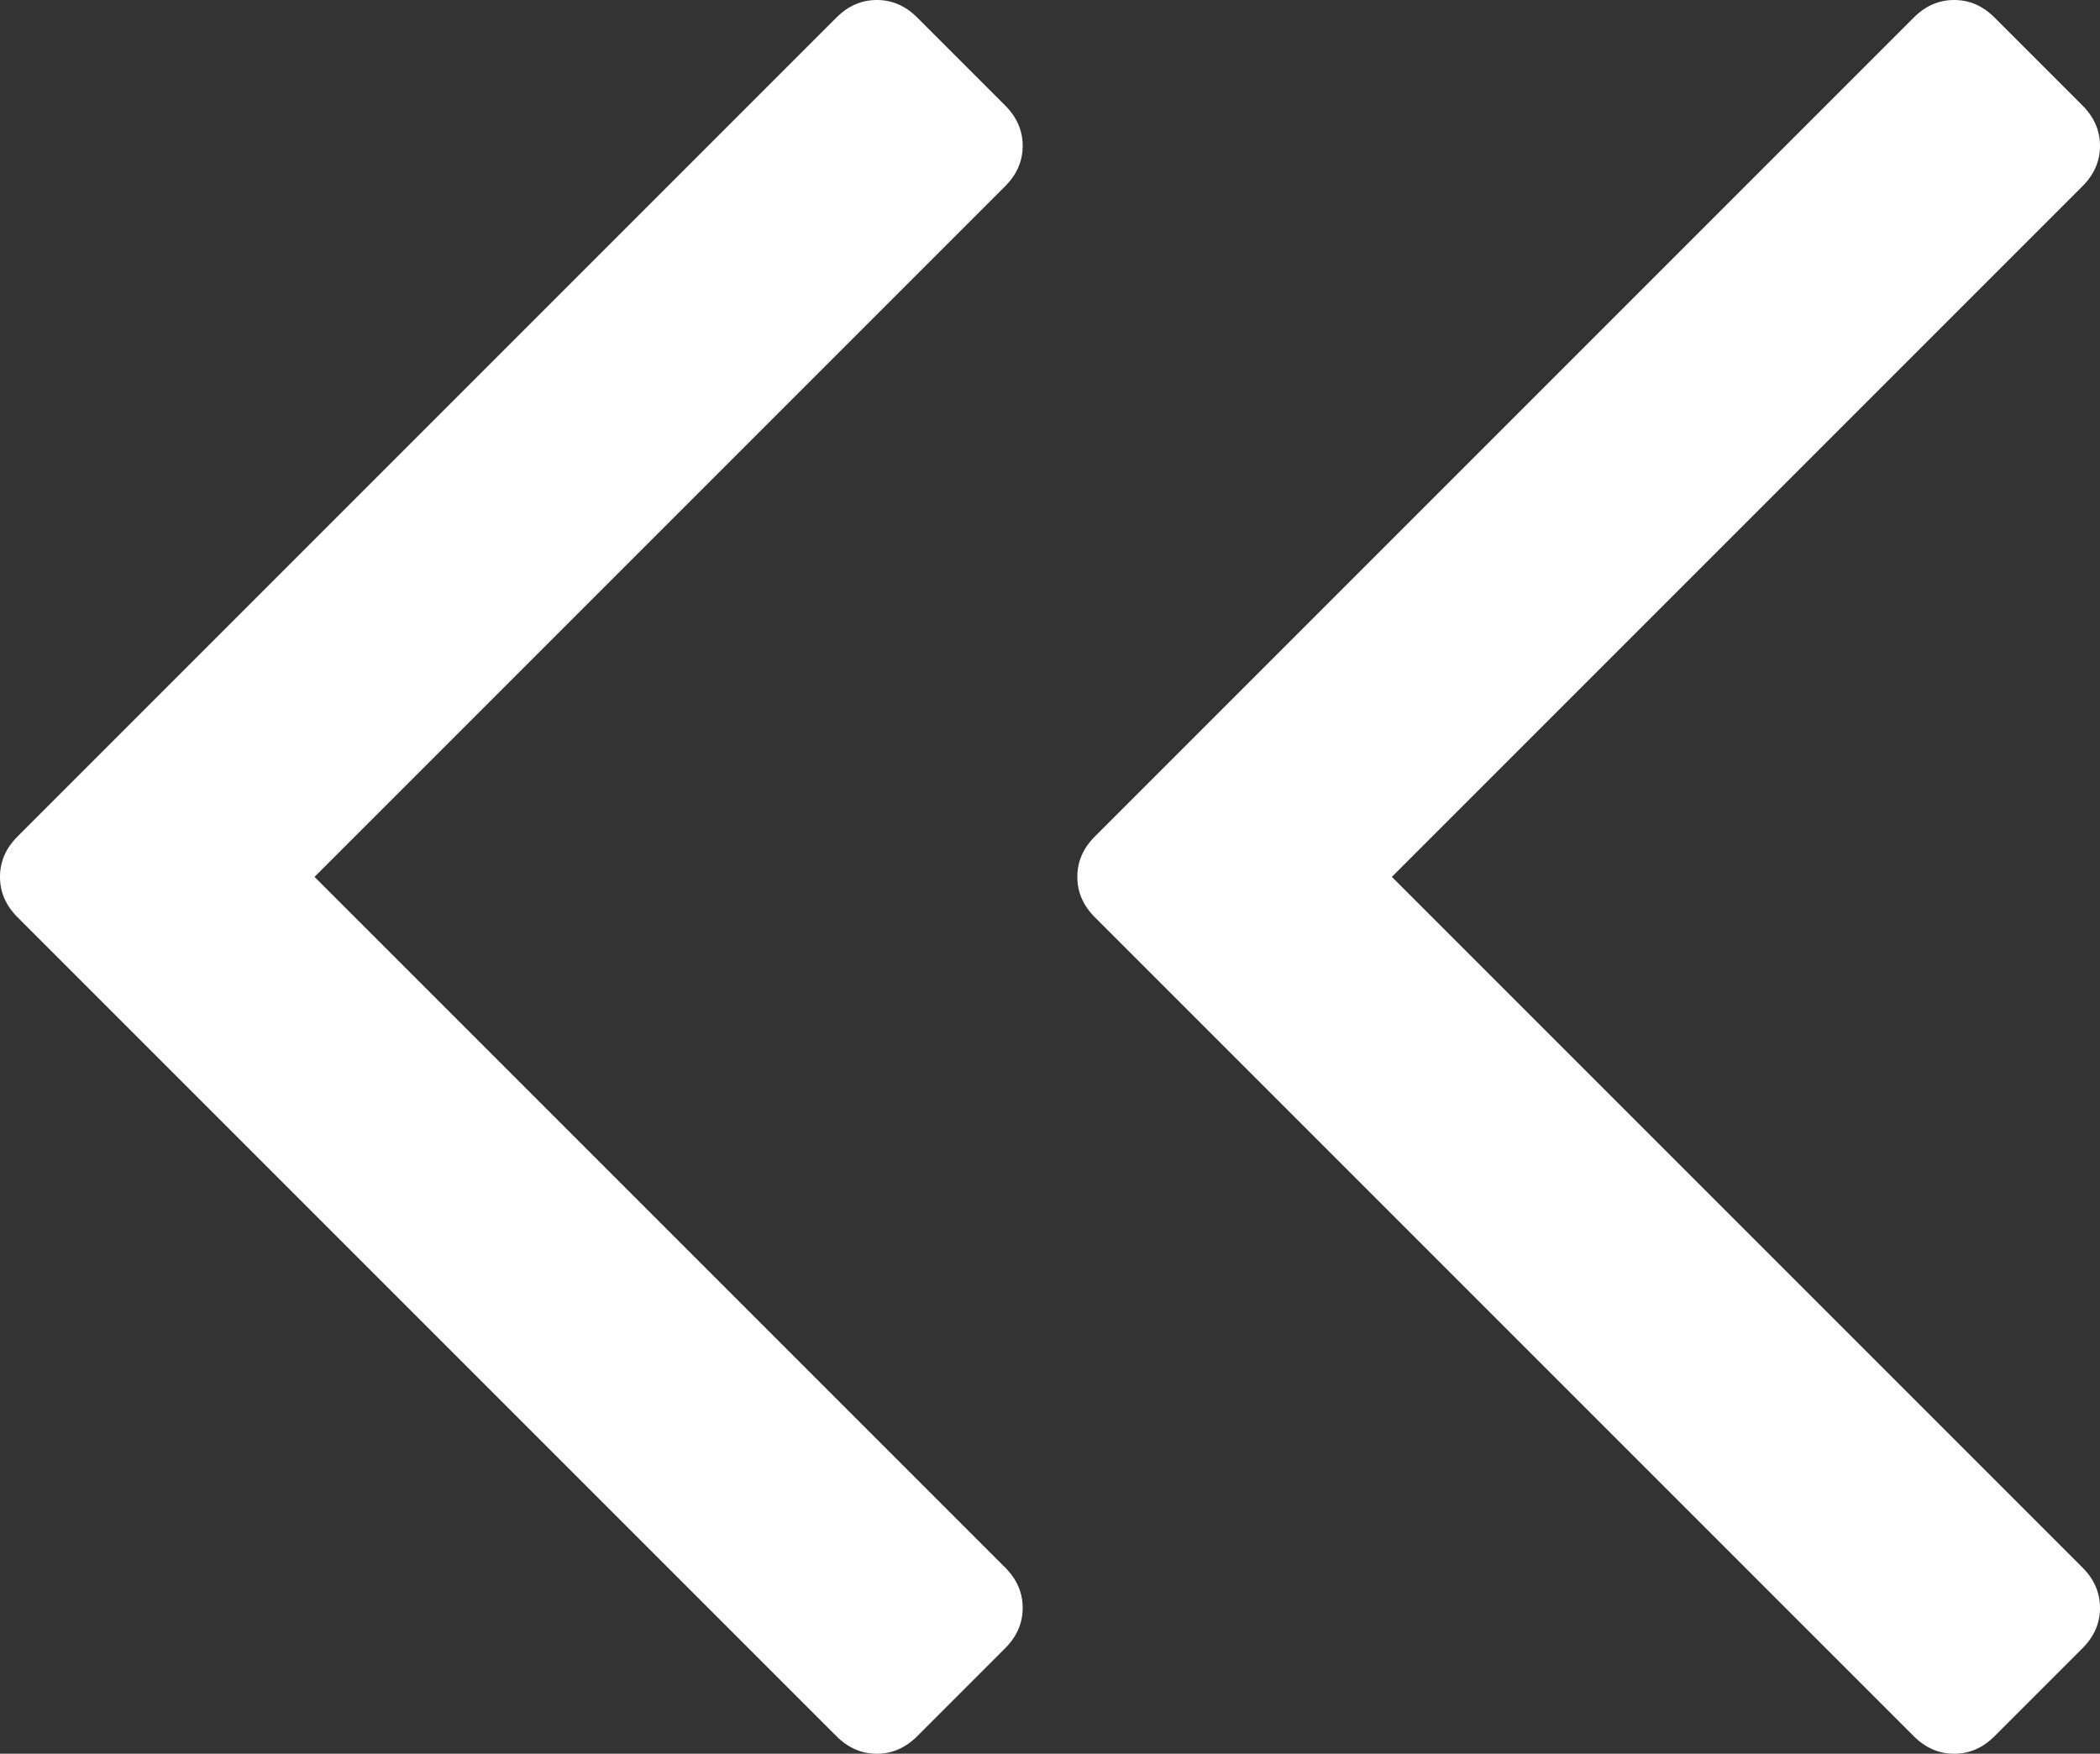
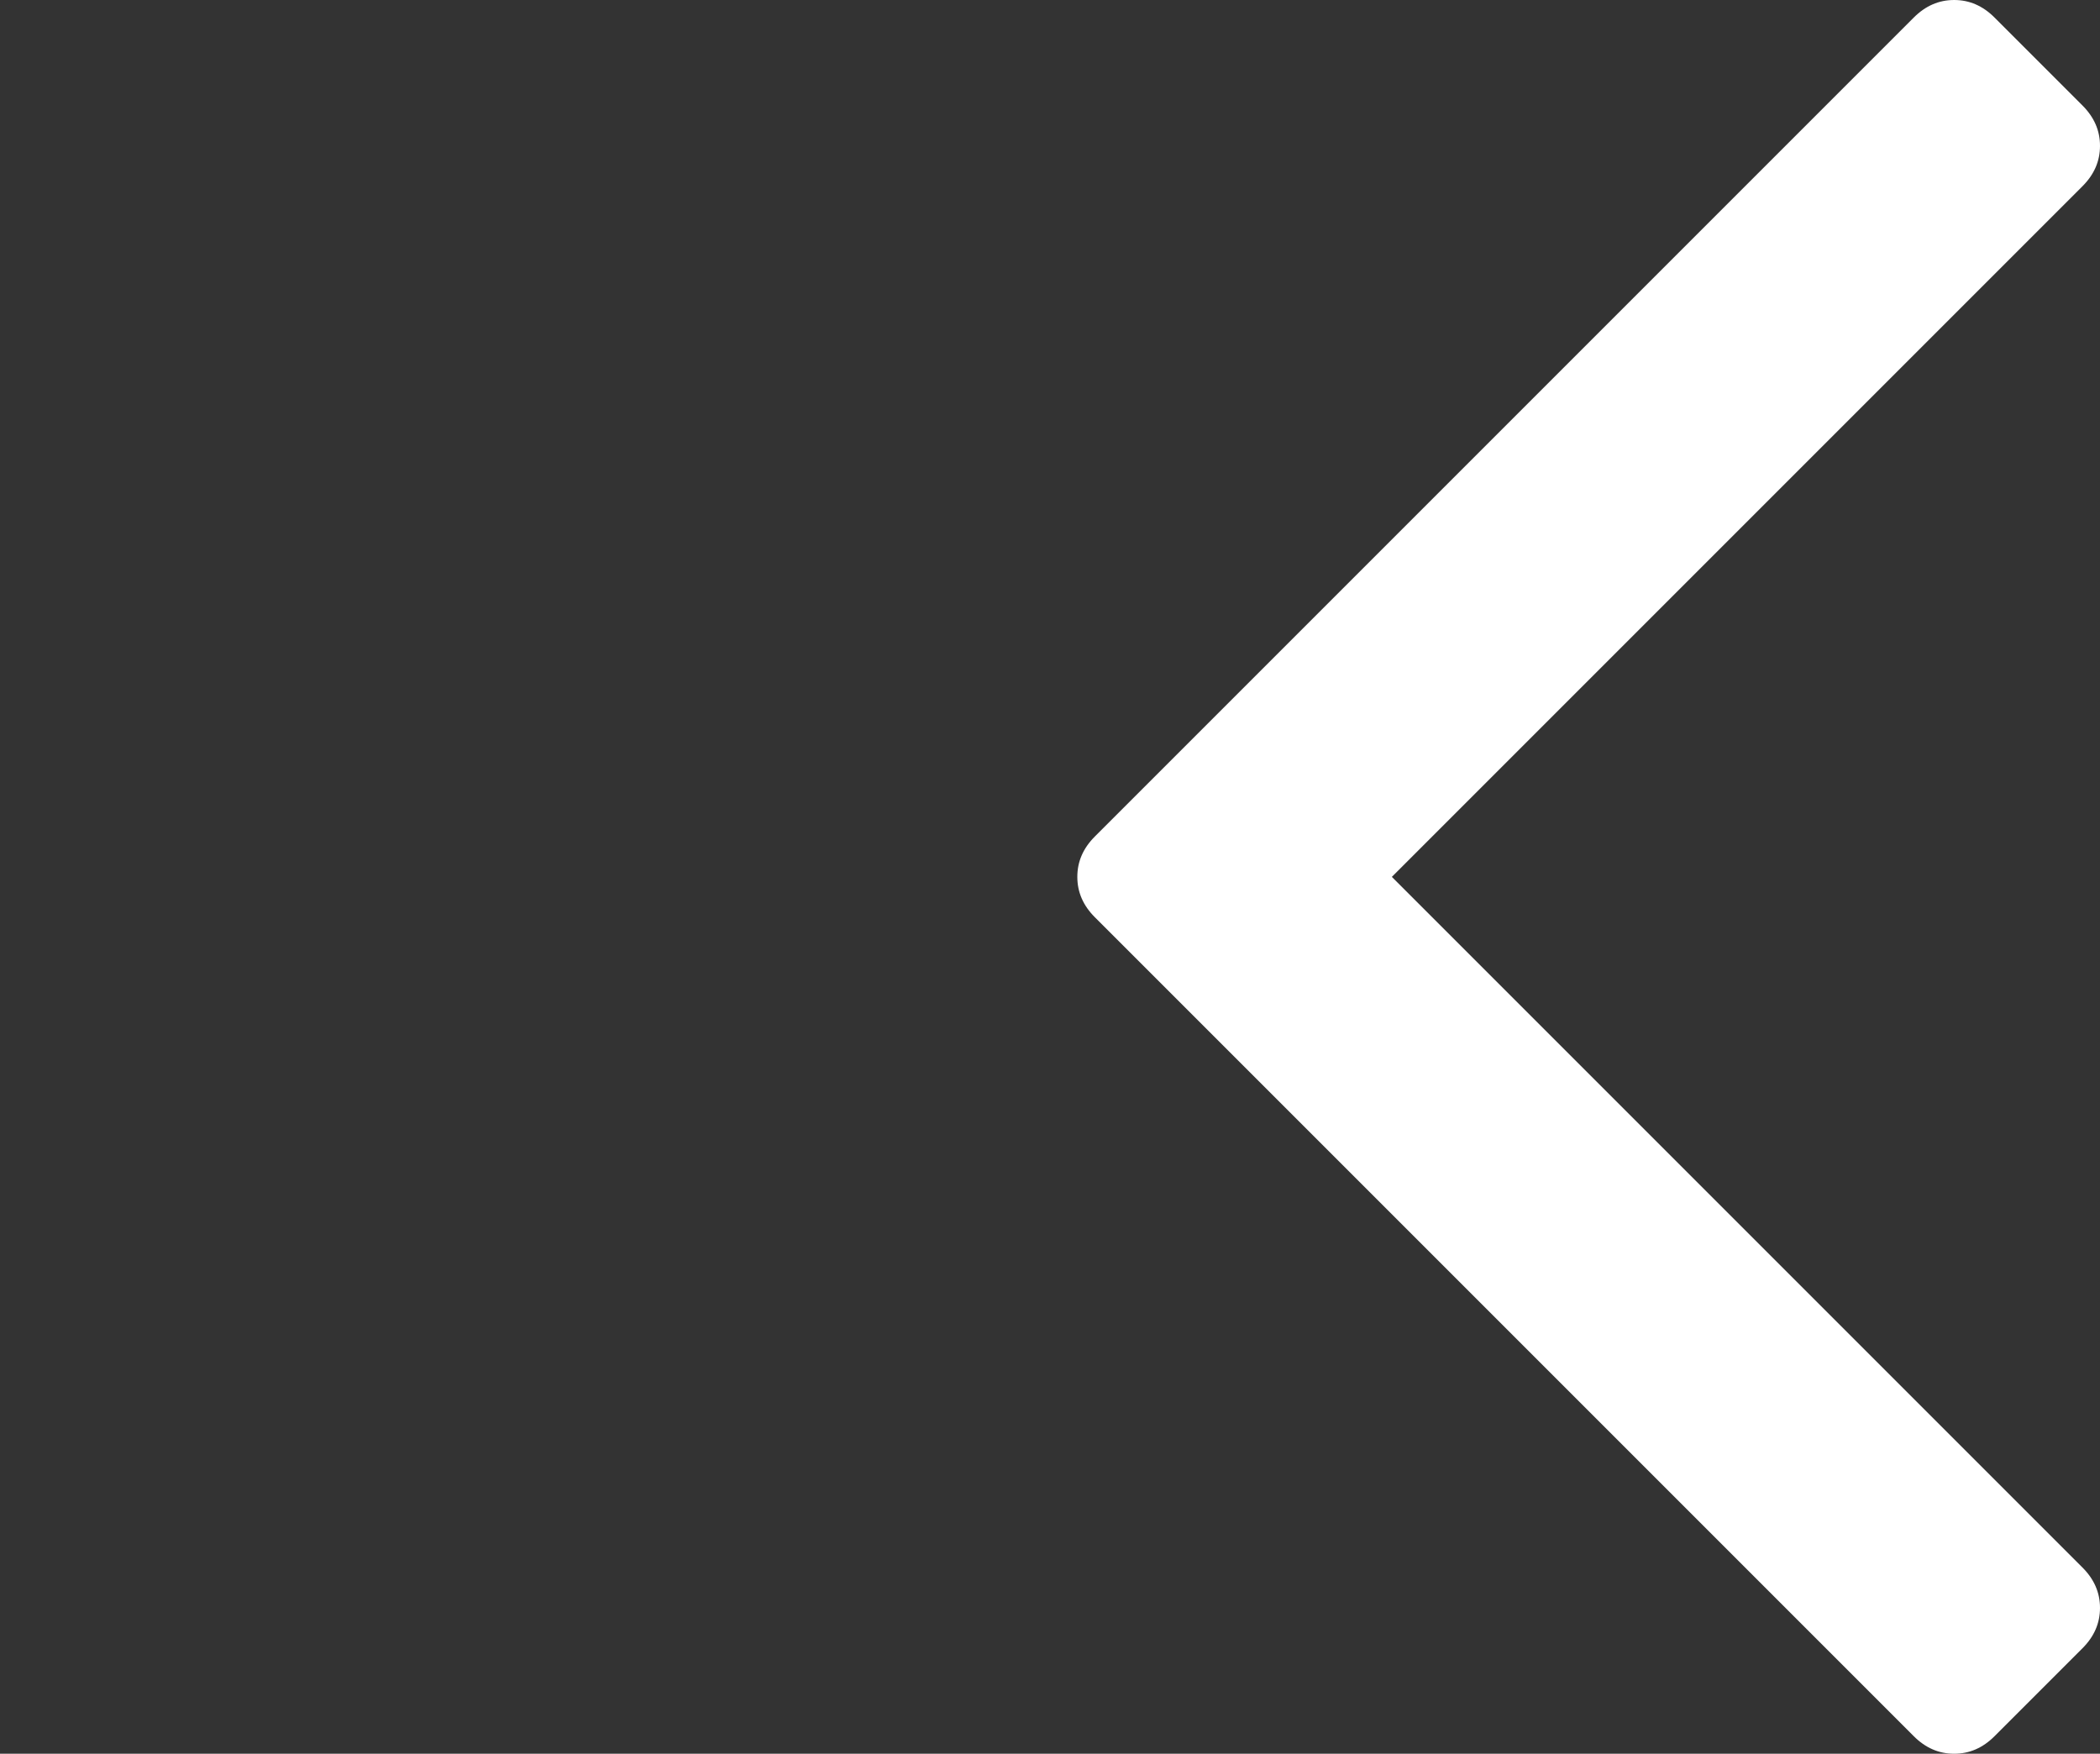
<svg xmlns="http://www.w3.org/2000/svg" version="1.1" id="Layer_1" x="0px" y="0px" viewBox="0 0 1195.1 998" style="enable-background:new 0 0 1195.1 998;" xml:space="preserve">
  <rect x="0" y="0" width="1195.1" height="998" fill="#333333" stroke="none" />
  <style type="text/css">
	.st0{fill:#FFFFFF;}
</style>
  <g>
-     <path class="st0" d="M499,998c-8.7,0-16.3-3.3-23-10L10,522c-6.7-6.7-10-14.3-10-23s3.3-16.3,10-23L476,10c6.7-6.7,14.3-10,23-10   s16.3,3.3,23,10l50,50c6.7,6.7,10,14.3,10,23s-3.3,16.3-10,23L179,499l393,393c6.7,6.7,10,14.3,10,23s-3.3,16.3-10,23l-50,50   C515.3,994.7,507.7,998,499,998z" />
    <path class="st0" d="M1112.1,998c-8.7,0-16.3-3.3-23-10l-466-466c-6.7-6.7-10-14.3-10-23s3.3-16.3,10-23l466-466   c6.7-6.7,14.3-10,23-10c8.7,0,16.3,3.3,23,10l50,50c6.7,6.7,10,14.3,10,23s-3.3,16.3-10,23l-393,393l393,393c6.7,6.7,10,14.3,10,23   s-3.3,16.3-10,23l-50,50C1128.4,994.7,1120.8,998,1112.1,998z" />
  </g>
</svg>